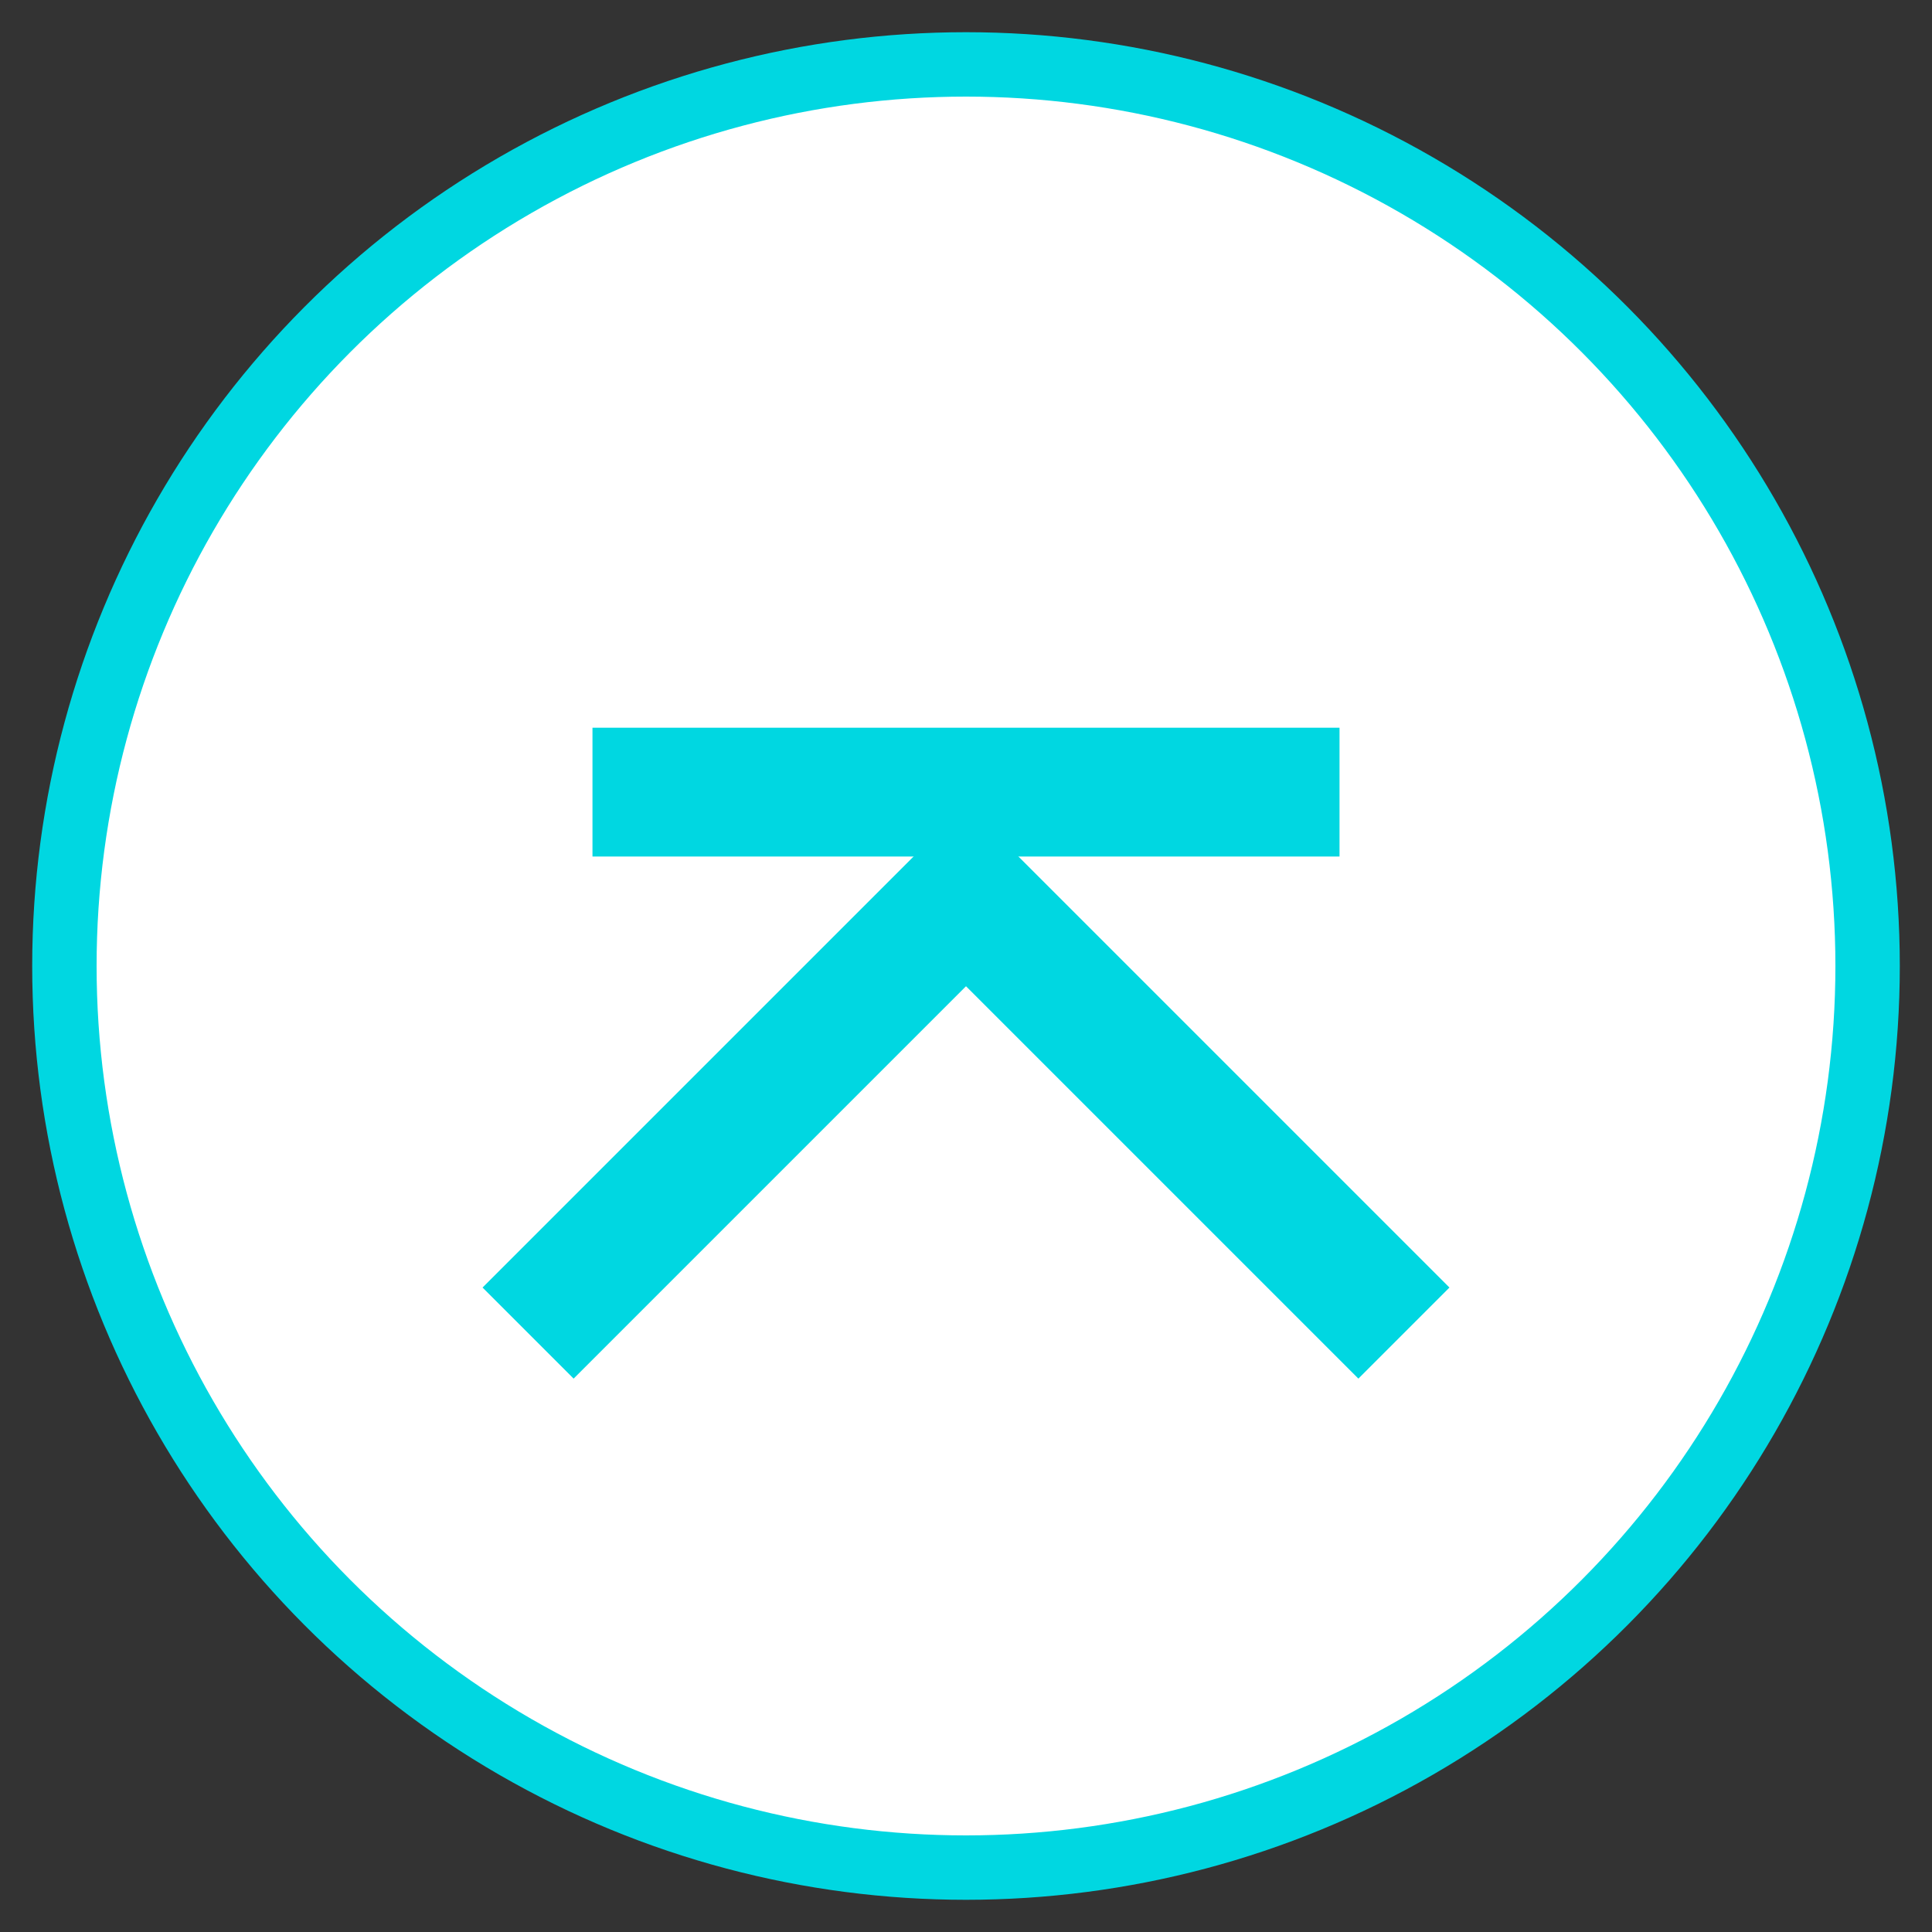
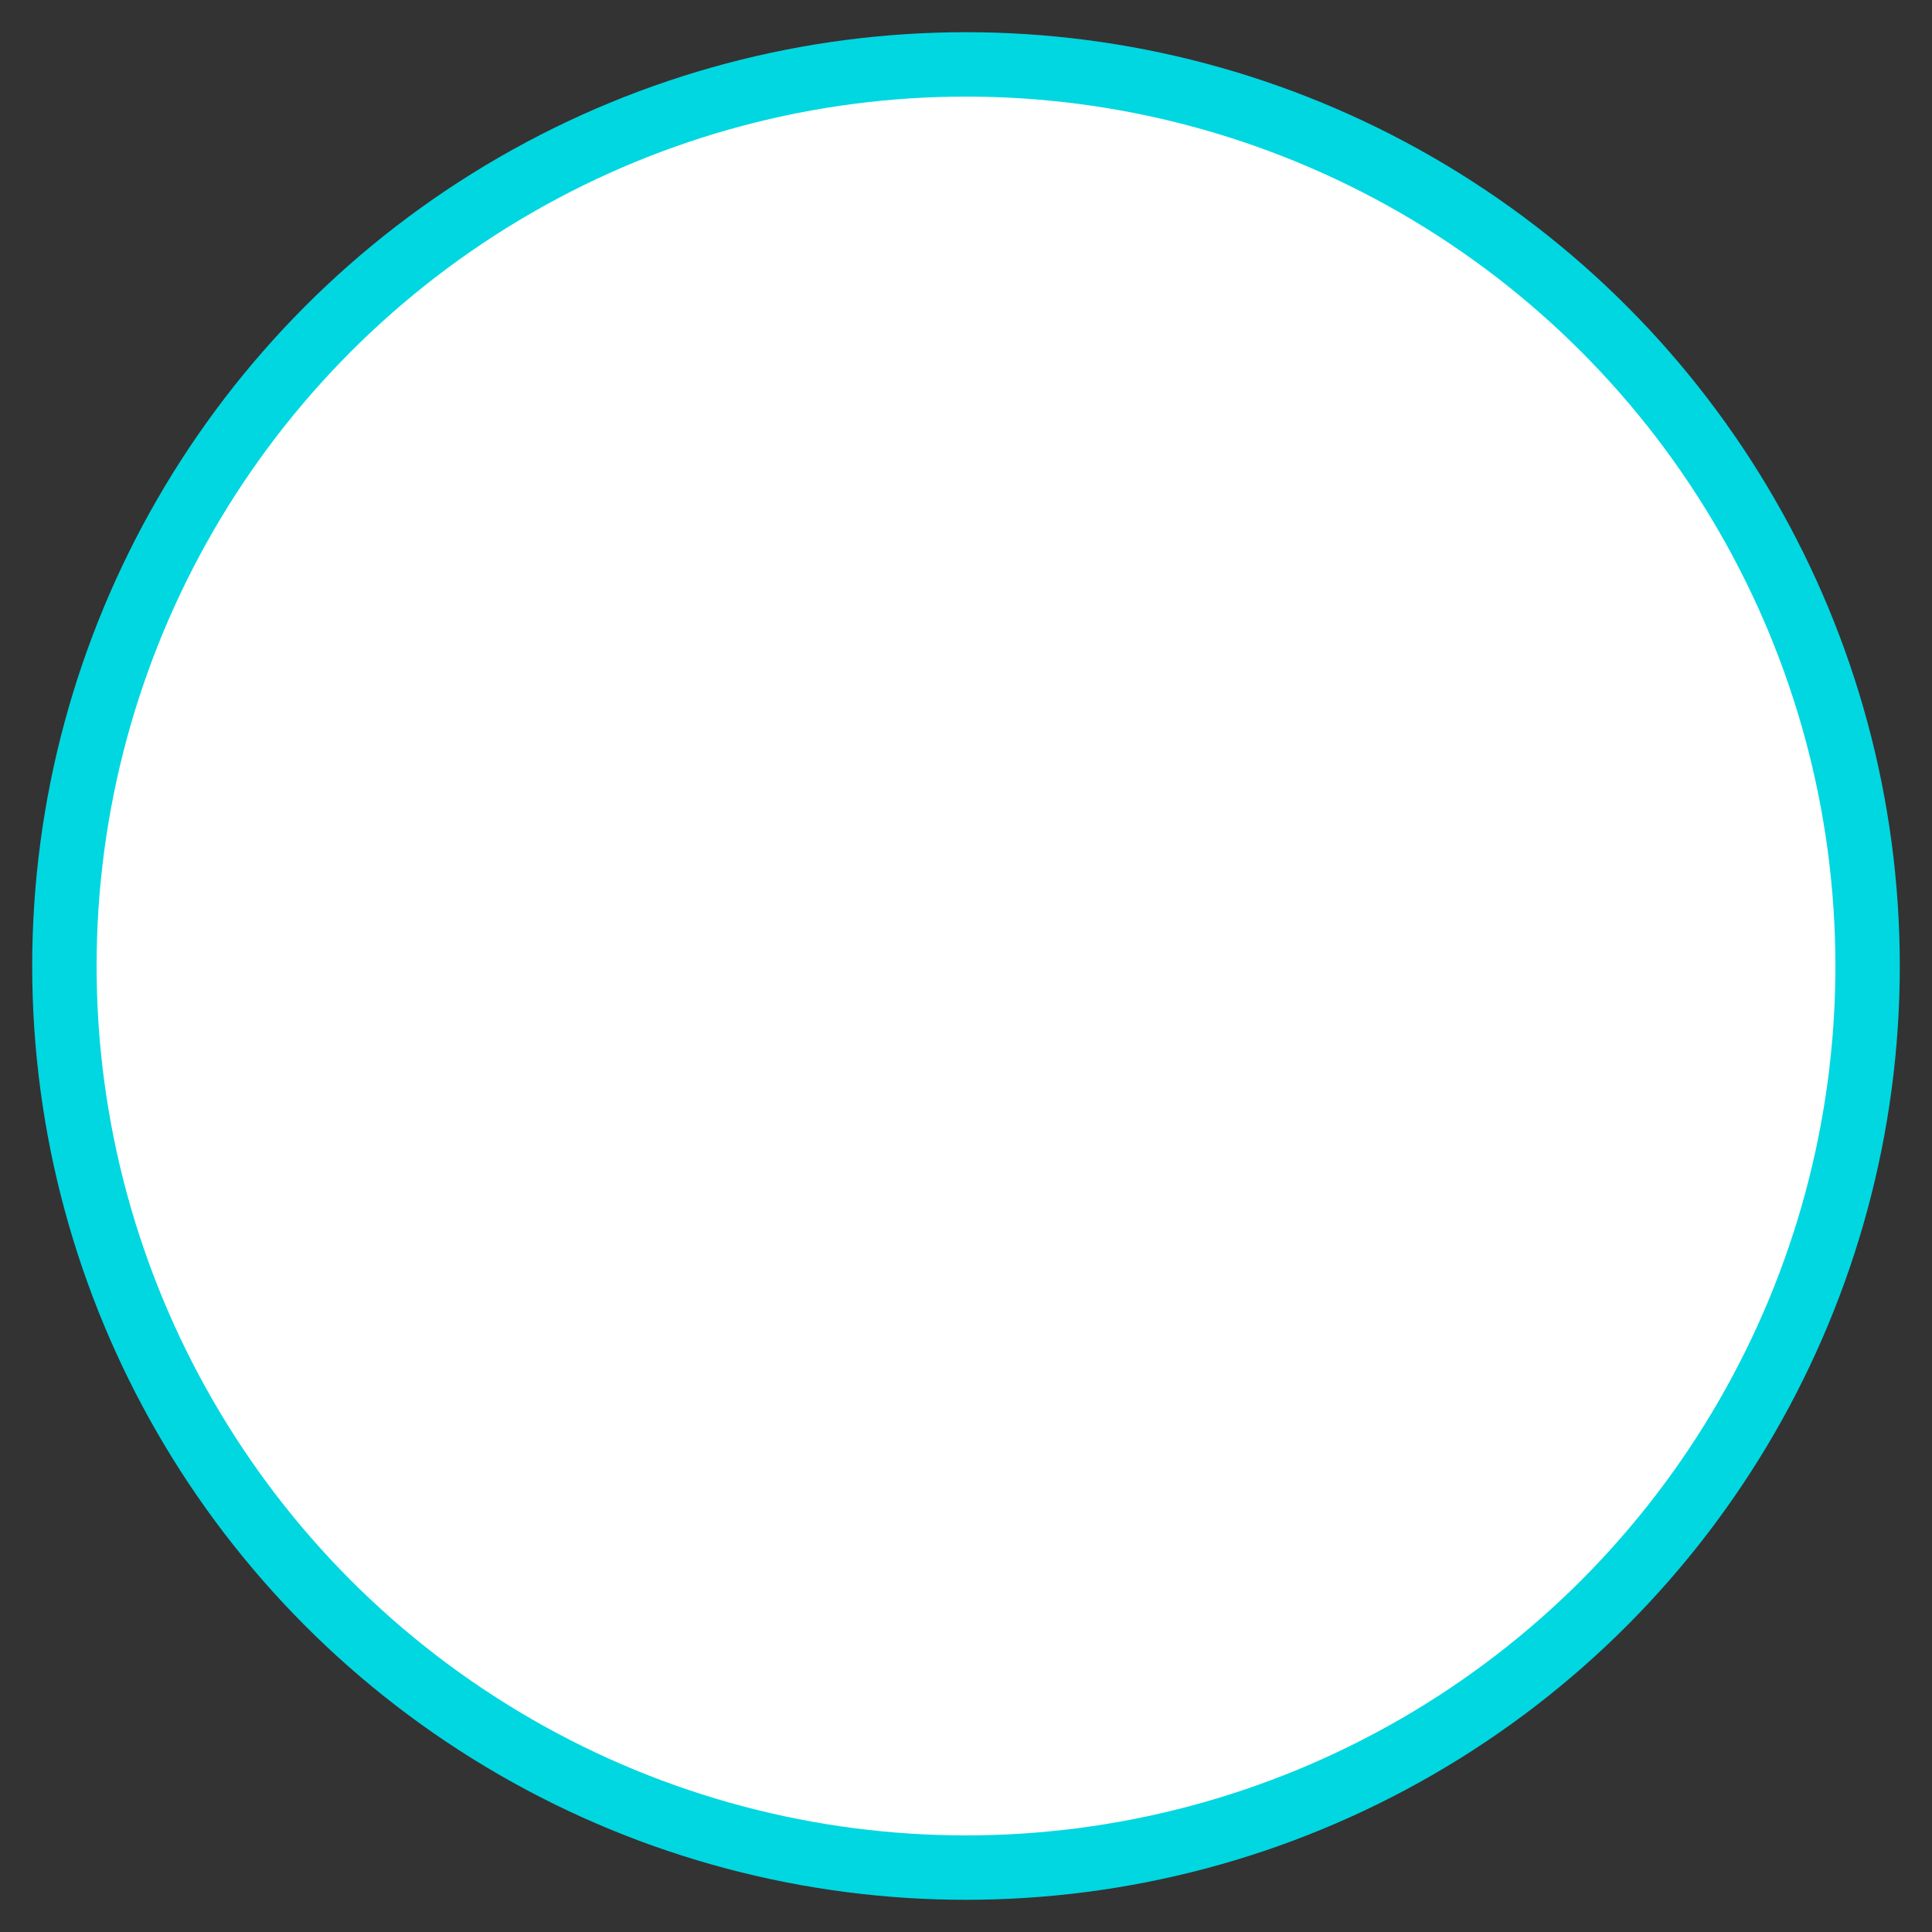
<svg xmlns="http://www.w3.org/2000/svg" version="1.1" id="Layer_1" x="0px" y="0px" viewBox="0 0 30 30" style="enable-background:new 0 0 30 30;" xml:space="preserve">
  <rect x="0" y="0" width="30" height="30" fill="#333333" stroke="none" />
  <style type="text/css">
	.st0{fill:#FFFFFF;stroke:#00D7E1;stroke-miterlimit:10;}
	.st1{fill:none;stroke:#00D7E1;stroke-width:2;stroke-miterlimit:10;}
</style>
  <circle class="st0" cx="15" cy="15" r="14" />
  <g>
-     <line class="st1" x1="9.2" y1="12.3" x2="20.8" y2="12.3" />
-     <polyline class="st1" points="8.2,20.7 15,13.9 21.8,20.7  " />
-   </g>
+     </g>
</svg>